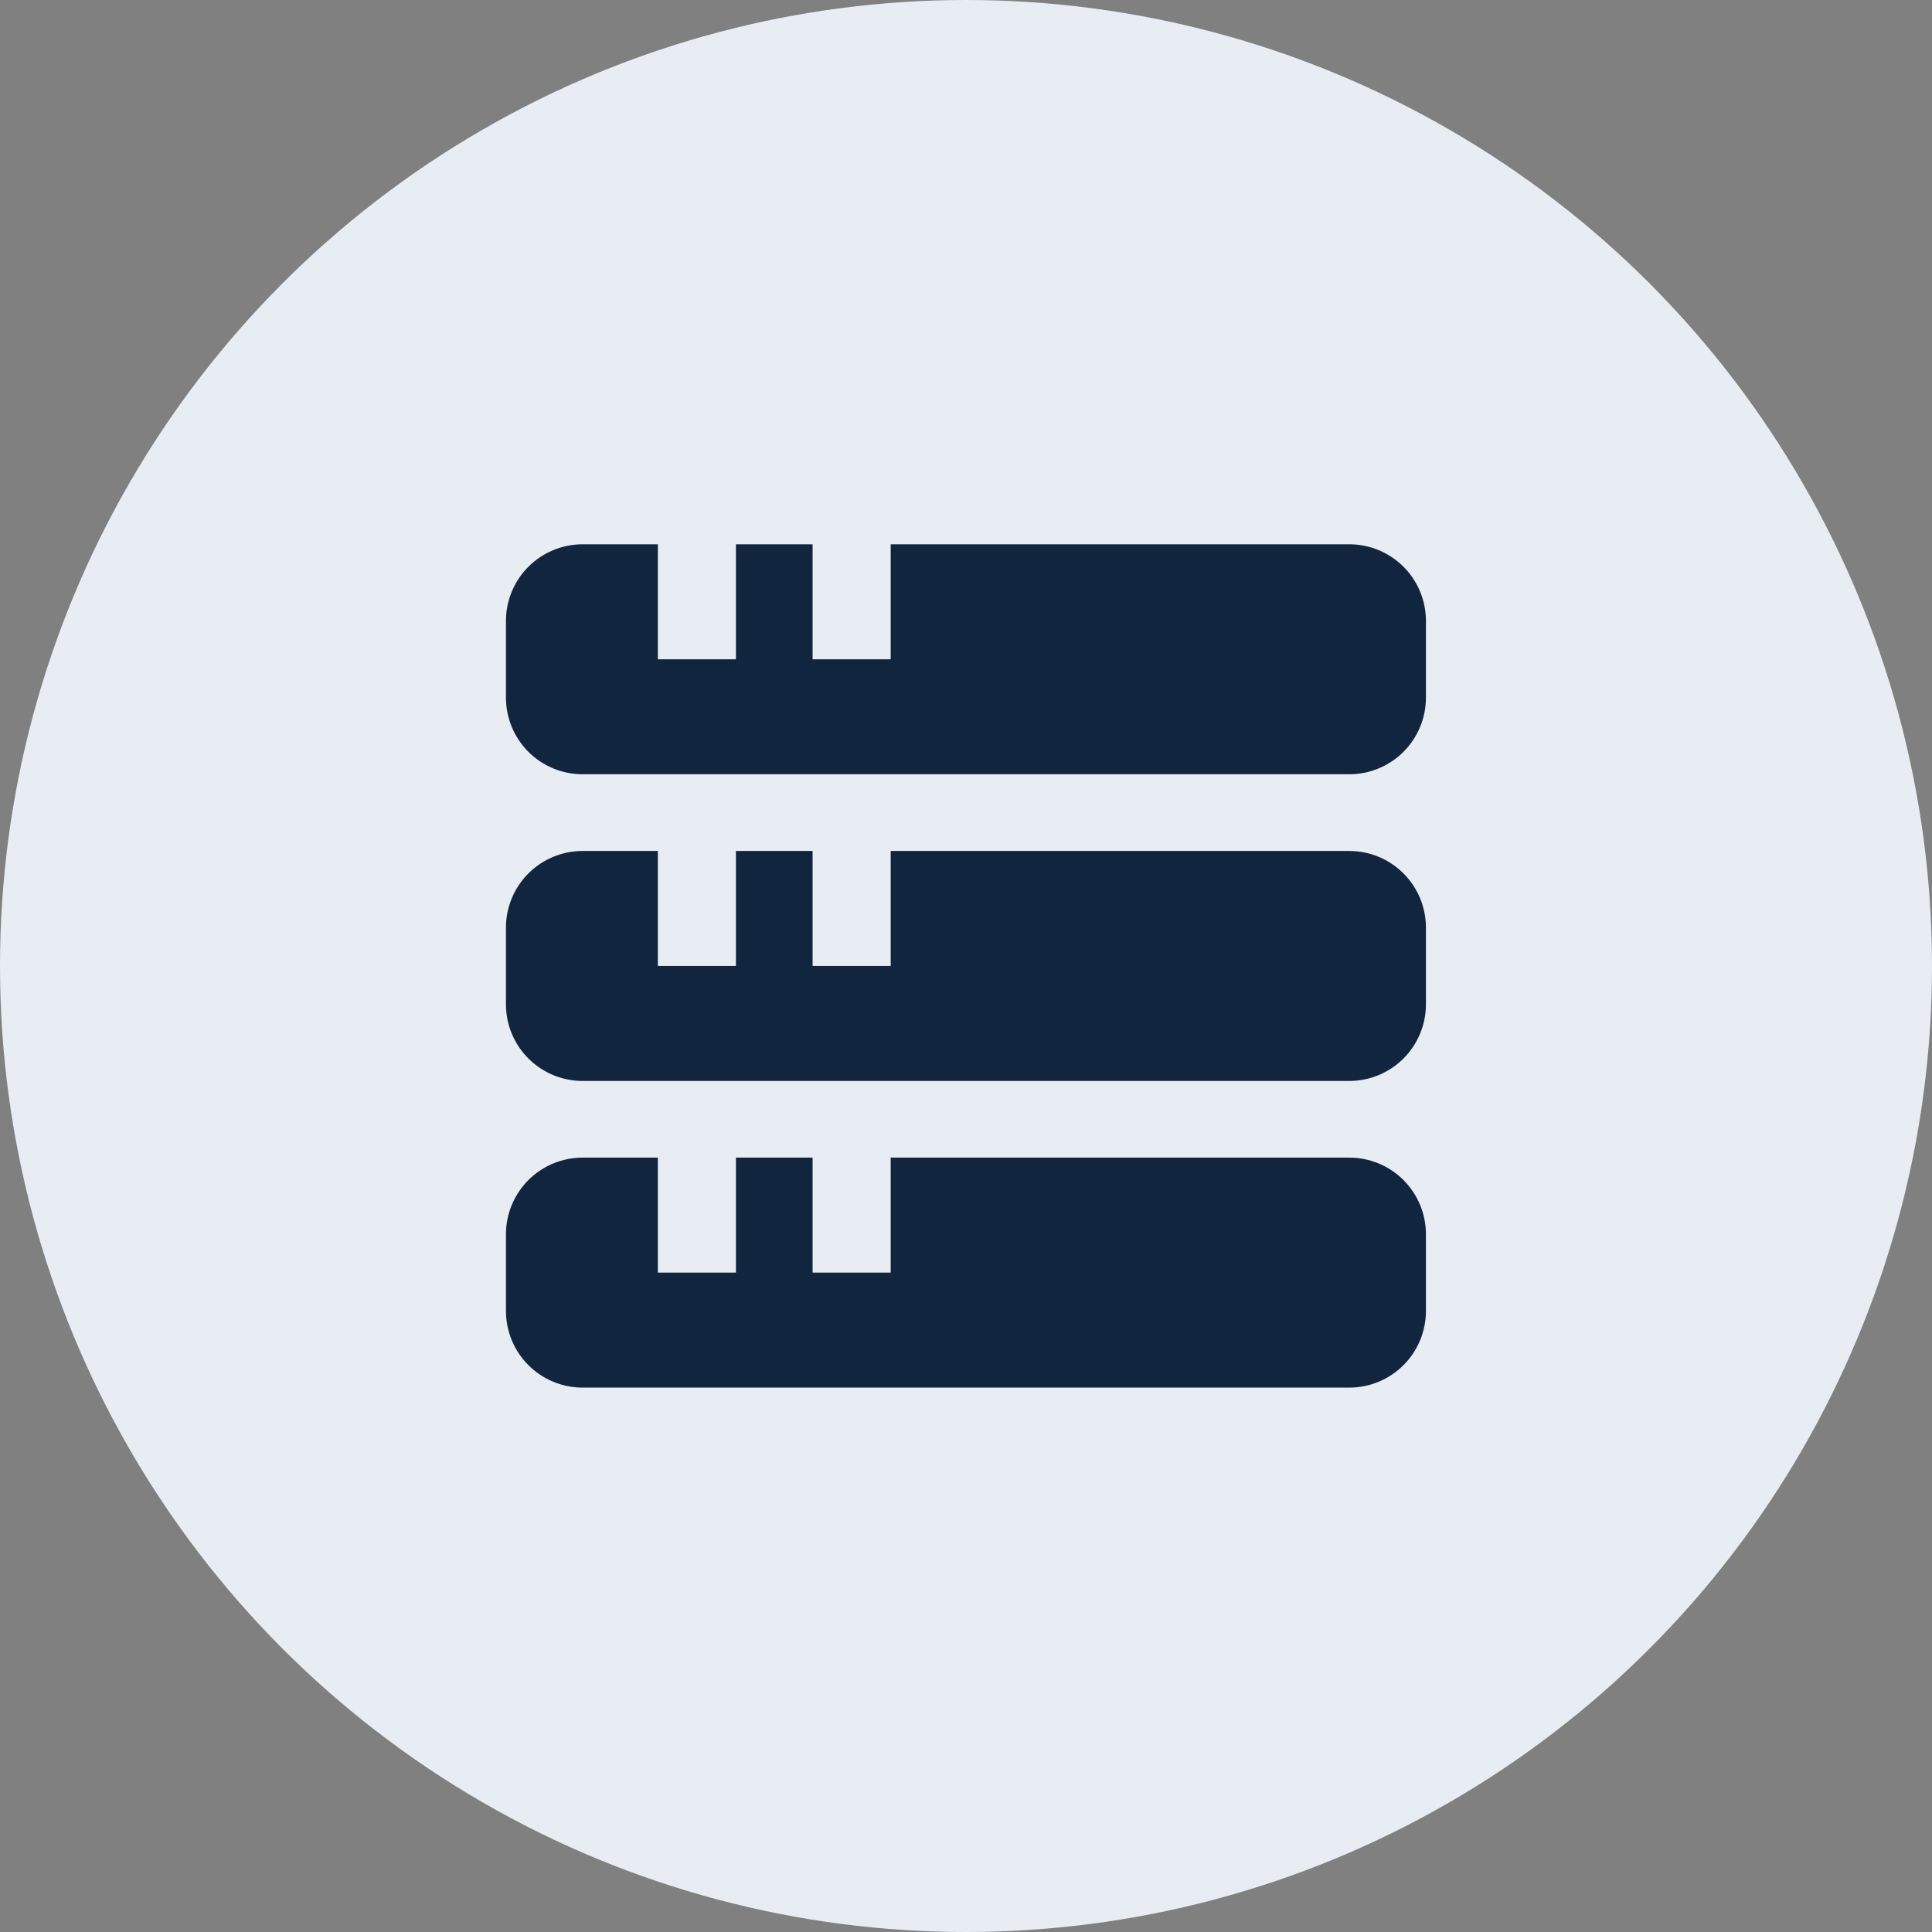
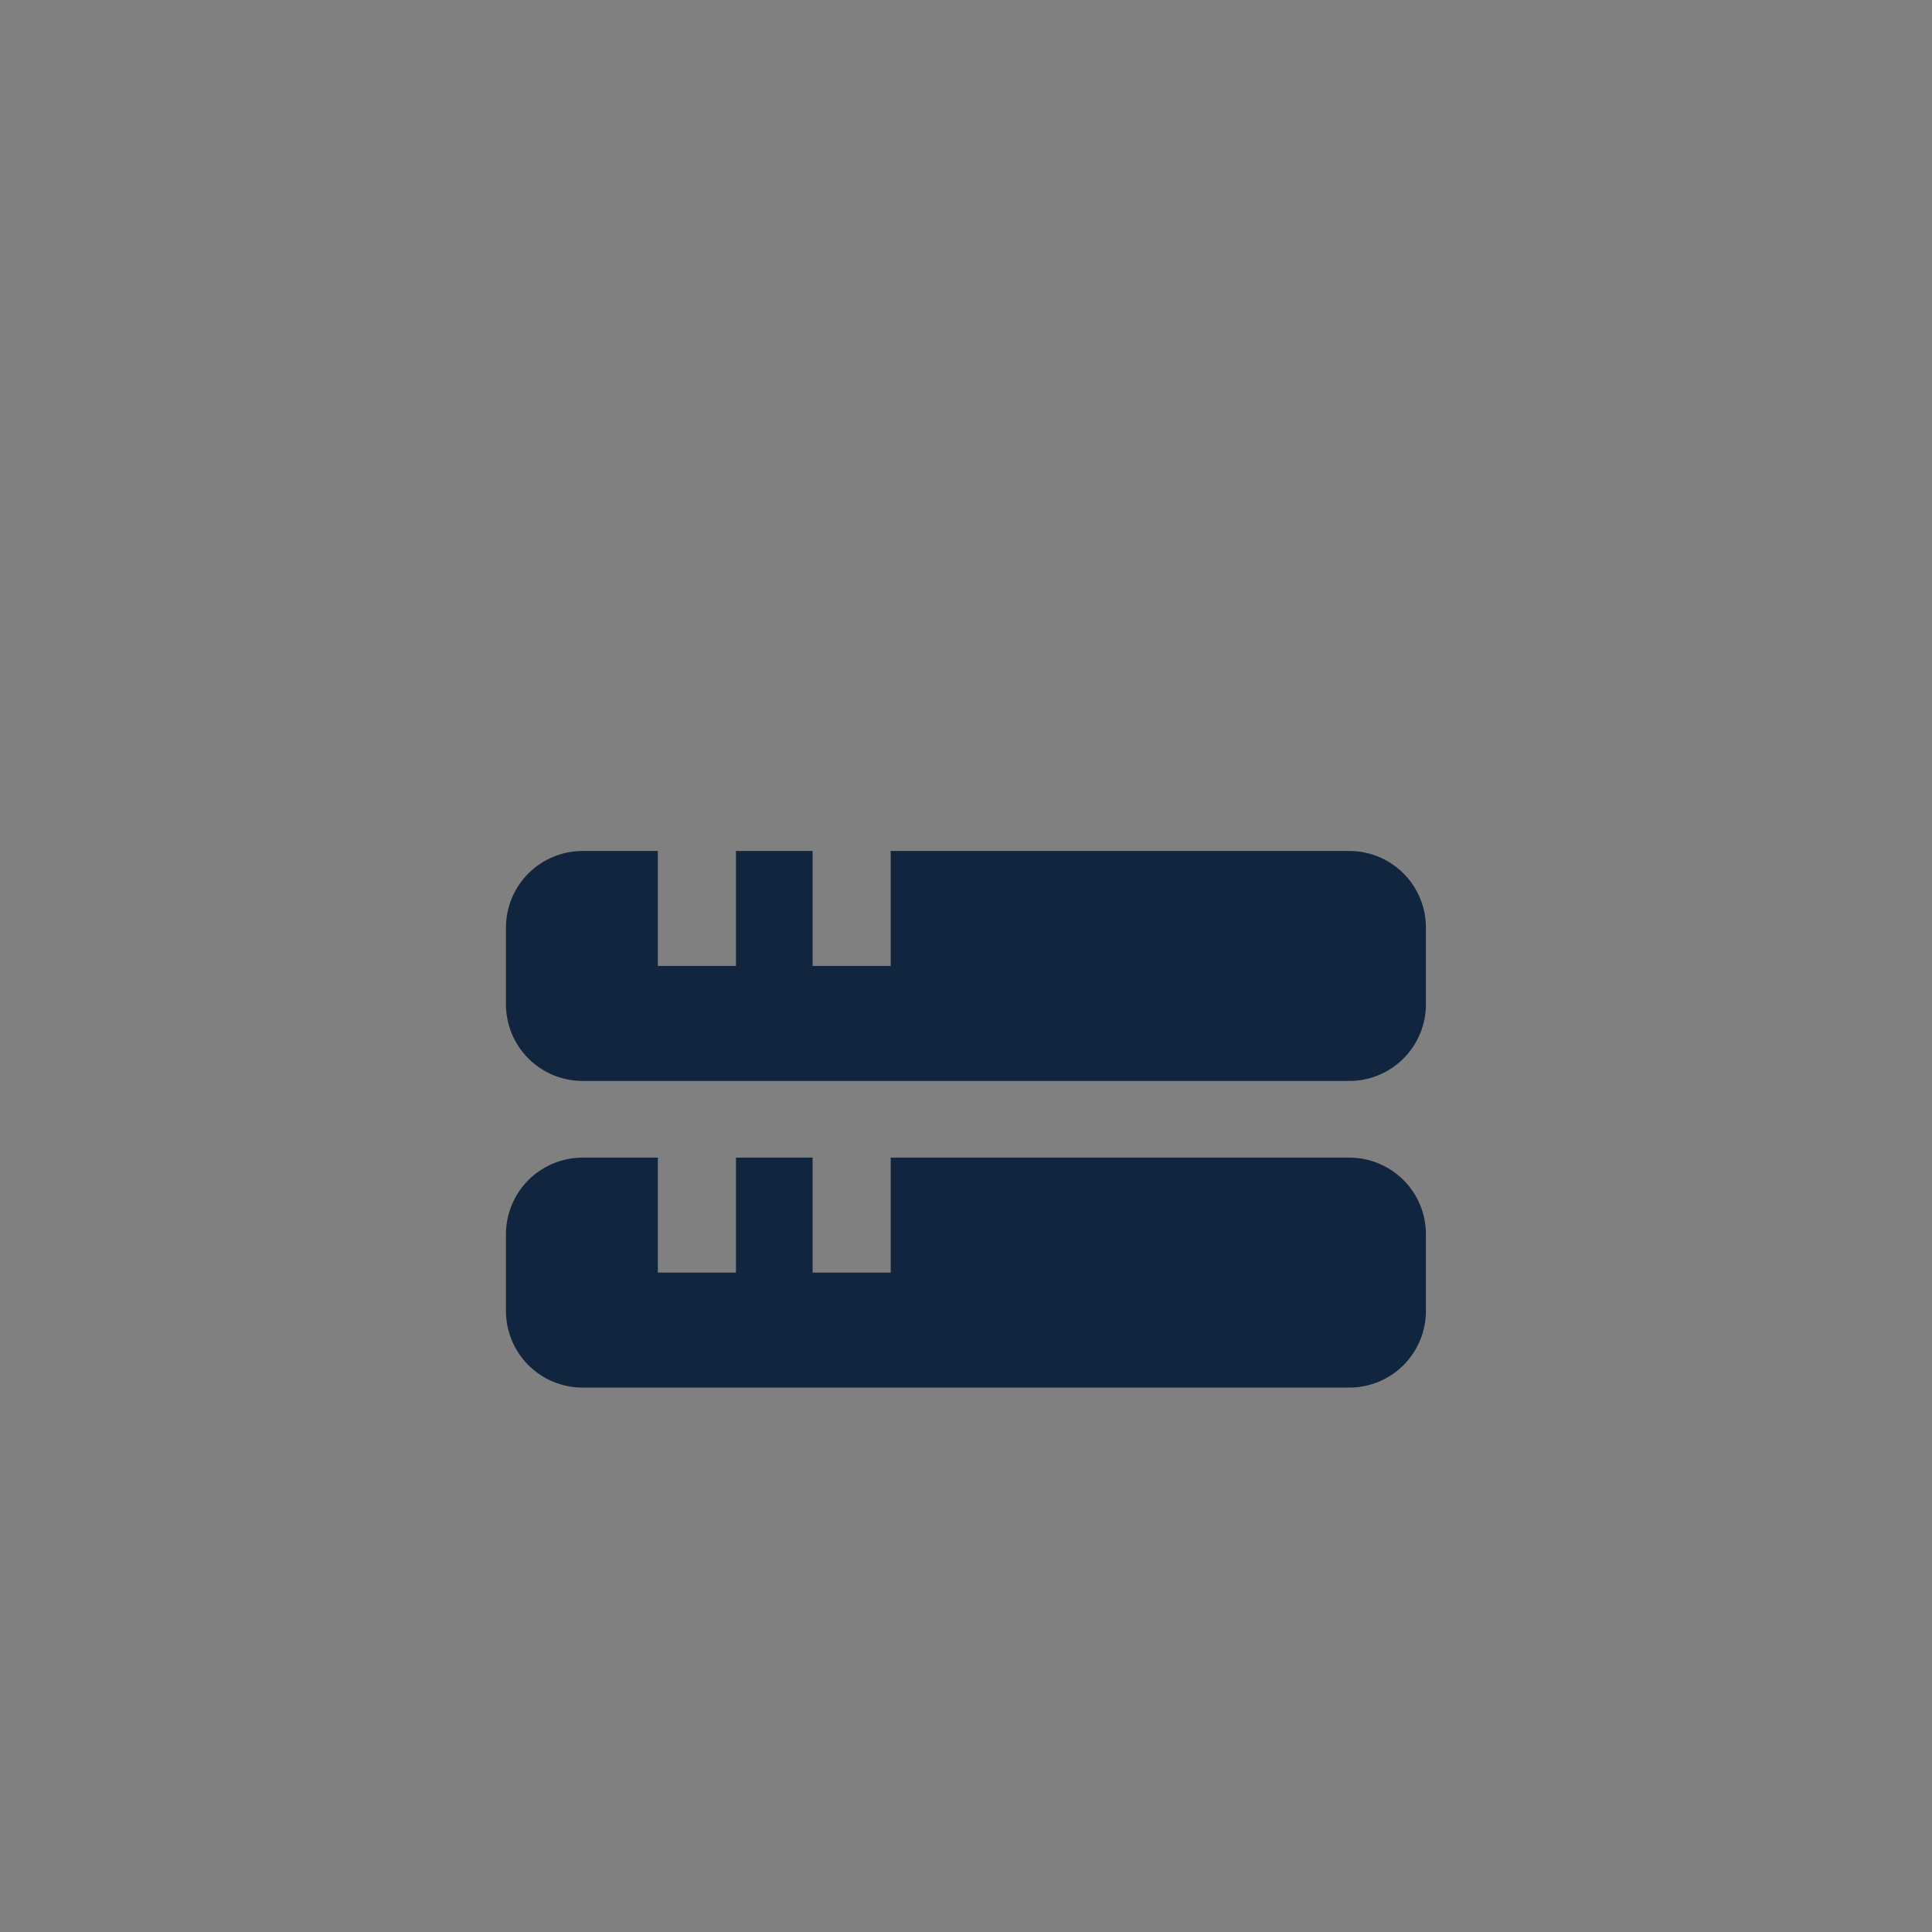
<svg xmlns="http://www.w3.org/2000/svg" width="50" height="50" viewBox="0 0 50 50" fill="none">
  <rect x="0" y="0" width="50" height="50" fill="#808080" stroke="none" />
-   <circle cx="25" cy="25" r="25" fill="#E8ECF3" />
  <g clip-path="url(#clip0_1114_5952)">
-     <path d="M34.919 14.086H23.051V17.062H21.03V14.086H19.046V17.062H17.025V14.086H15.078C14.552 14.086 14.047 14.295 13.675 14.667C13.303 15.039 13.094 15.544 13.094 16.07V18.054C13.094 18.58 13.303 19.085 13.675 19.457C14.047 19.829 14.552 20.038 15.078 20.038H34.919C35.445 20.038 35.95 19.829 36.322 19.457C36.694 19.085 36.903 18.58 36.903 18.054V16.07C36.903 15.544 36.694 15.039 36.322 14.667C35.95 14.295 35.445 14.086 34.919 14.086Z" fill="#11253E" />
    <path d="M34.919 22.023H23.051V24.999H21.03V22.023H19.046V24.999H17.025V22.023H15.078C14.552 22.023 14.047 22.232 13.675 22.604C13.303 22.976 13.094 23.48 13.094 24.007V25.991C13.094 26.517 13.303 27.022 13.675 27.394C14.047 27.766 14.552 27.975 15.078 27.975H34.919C35.445 27.975 35.95 27.766 36.322 27.394C36.694 27.022 36.903 26.517 36.903 25.991V24.007C36.903 23.48 36.694 22.976 36.322 22.604C35.95 22.232 35.445 22.023 34.919 22.023Z" fill="#11253E" />
    <path d="M34.919 29.959H23.051V32.935H21.03V29.959H19.046V32.935H17.025V29.959H15.078C14.552 29.959 14.047 30.168 13.675 30.54C13.303 30.912 13.094 31.417 13.094 31.943V33.927C13.094 34.453 13.303 34.958 13.675 35.33C14.047 35.702 14.552 35.911 15.078 35.911H34.919C35.445 35.911 35.95 35.702 36.322 35.33C36.694 34.958 36.903 34.453 36.903 33.927V31.943C36.903 31.417 36.694 30.912 36.322 30.54C35.95 30.168 35.445 29.959 34.919 29.959Z" fill="#11253E" />
  </g>
  <defs>
    <clipPath id="clip0_1114_5952">
      <rect width="23.809" height="23.809" fill="white" transform="translate(13.094 13.094)" />
    </clipPath>
  </defs>
</svg>